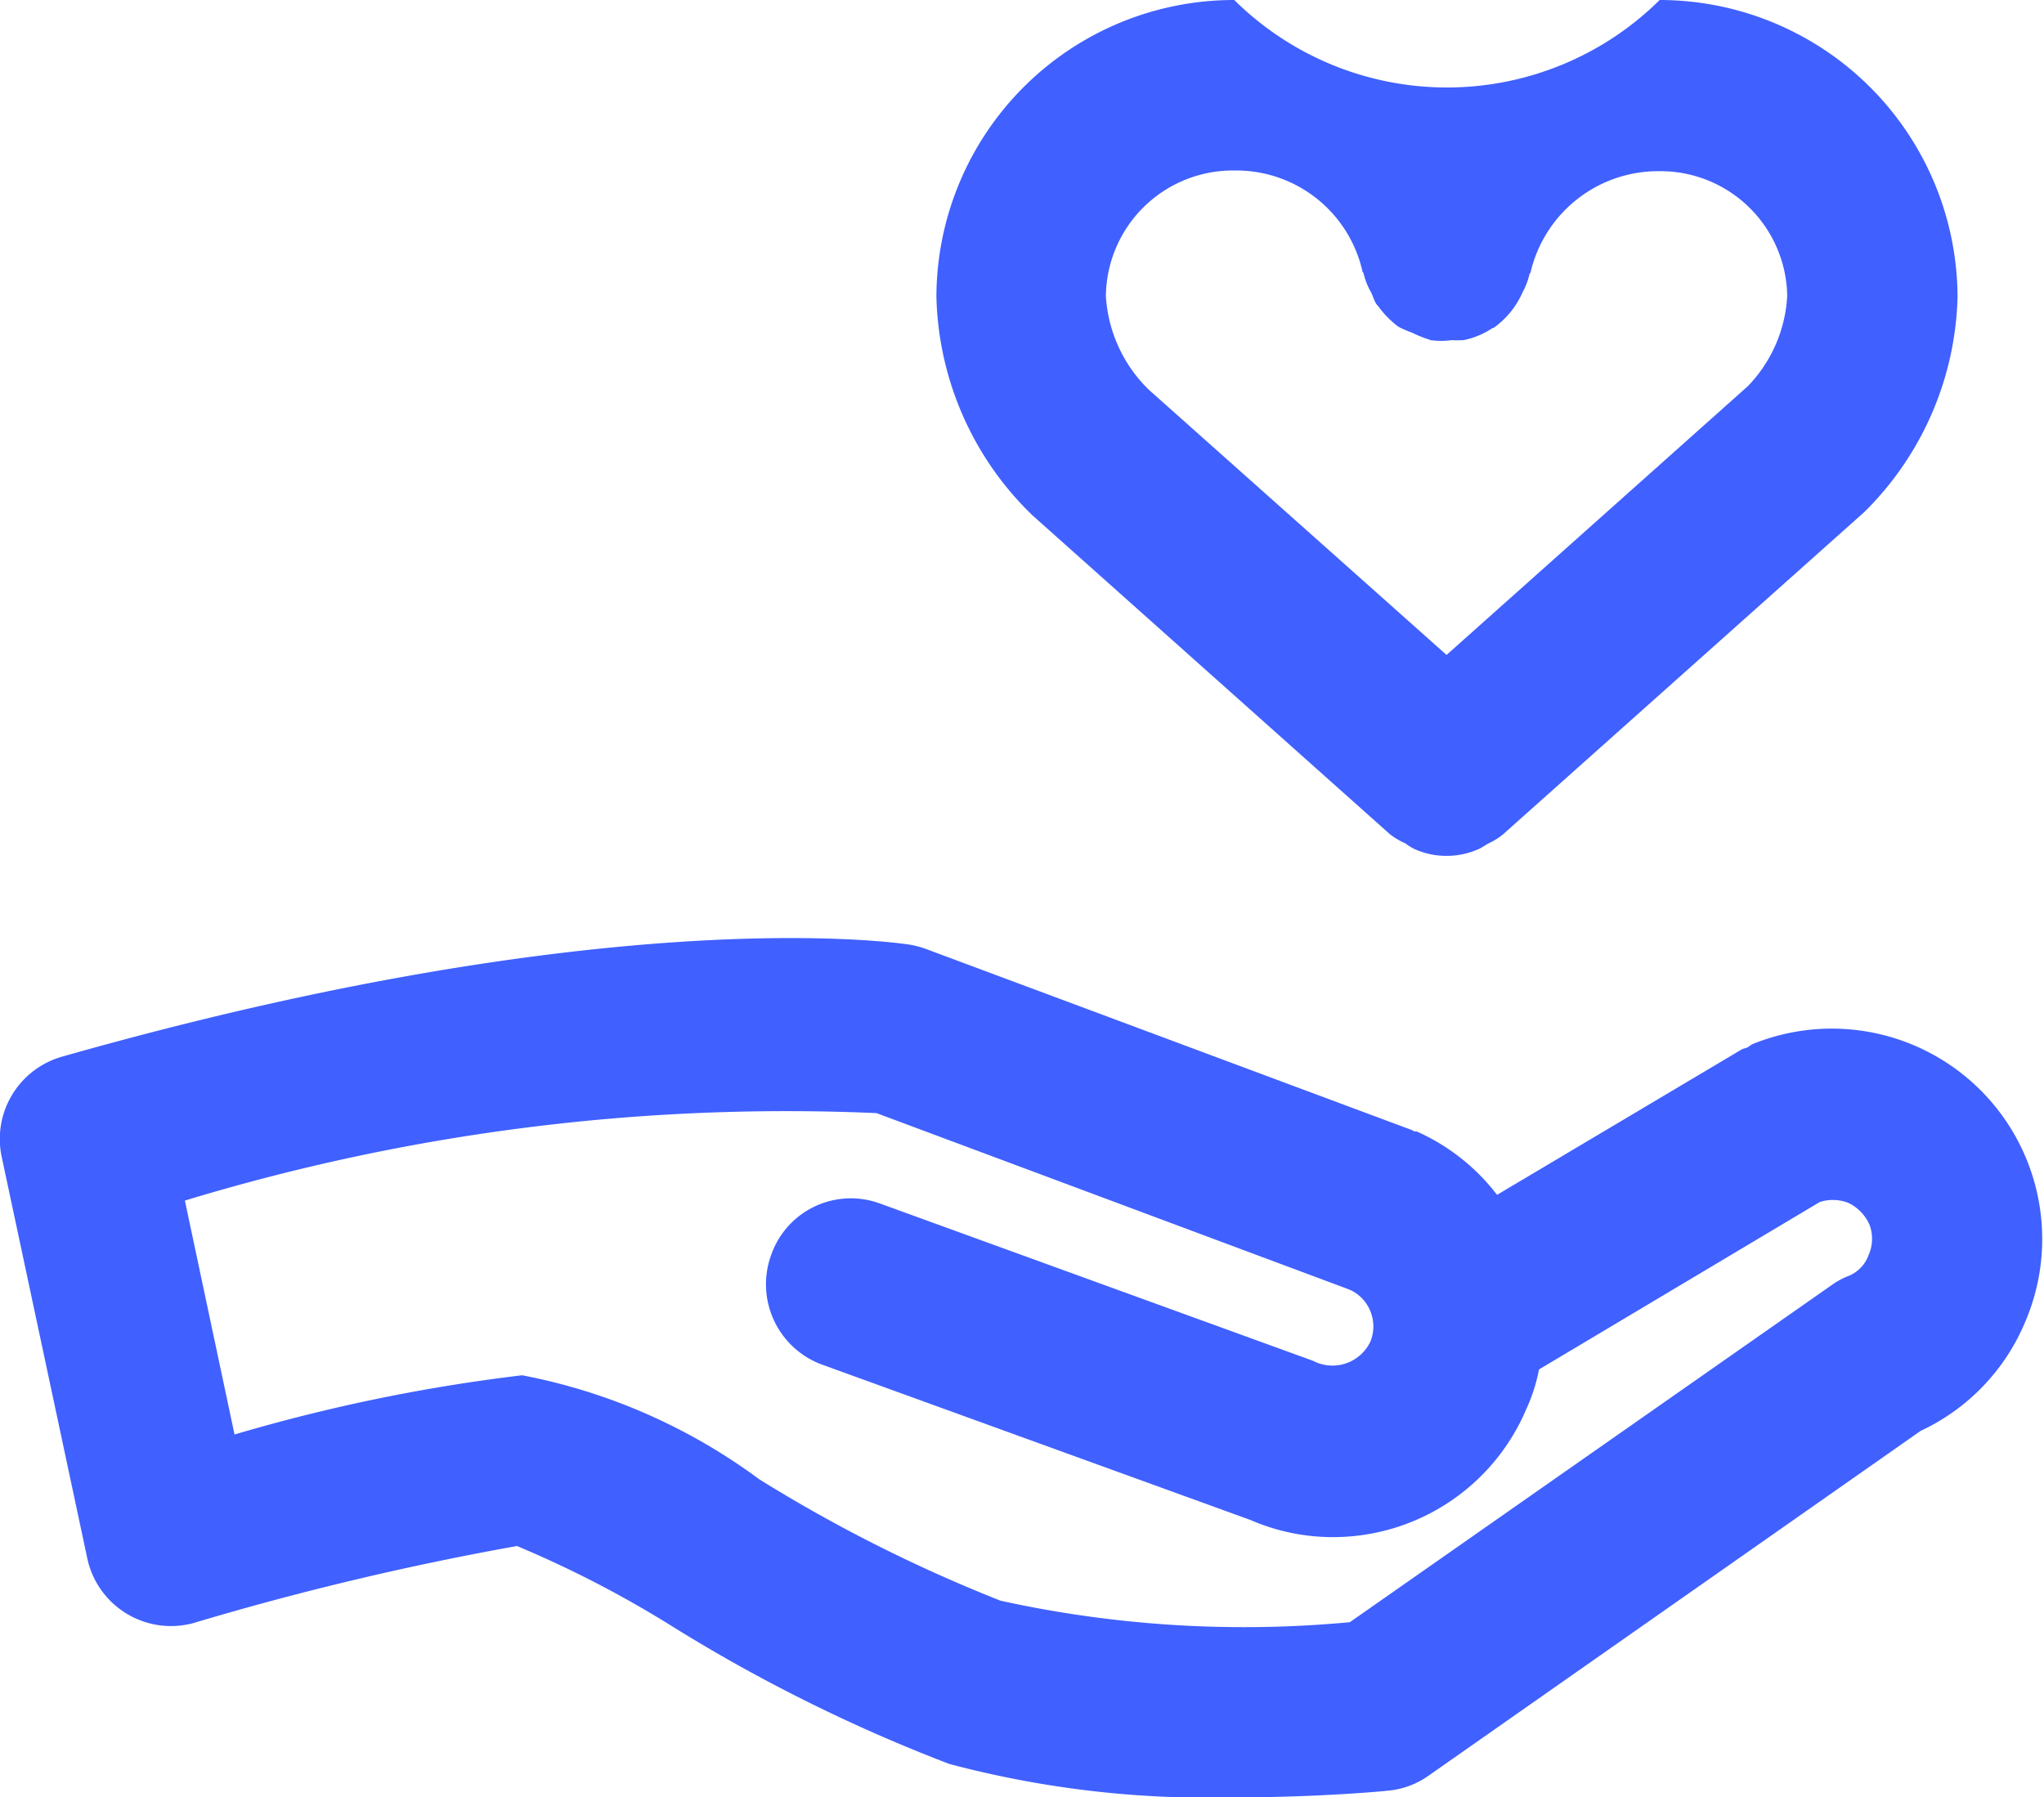
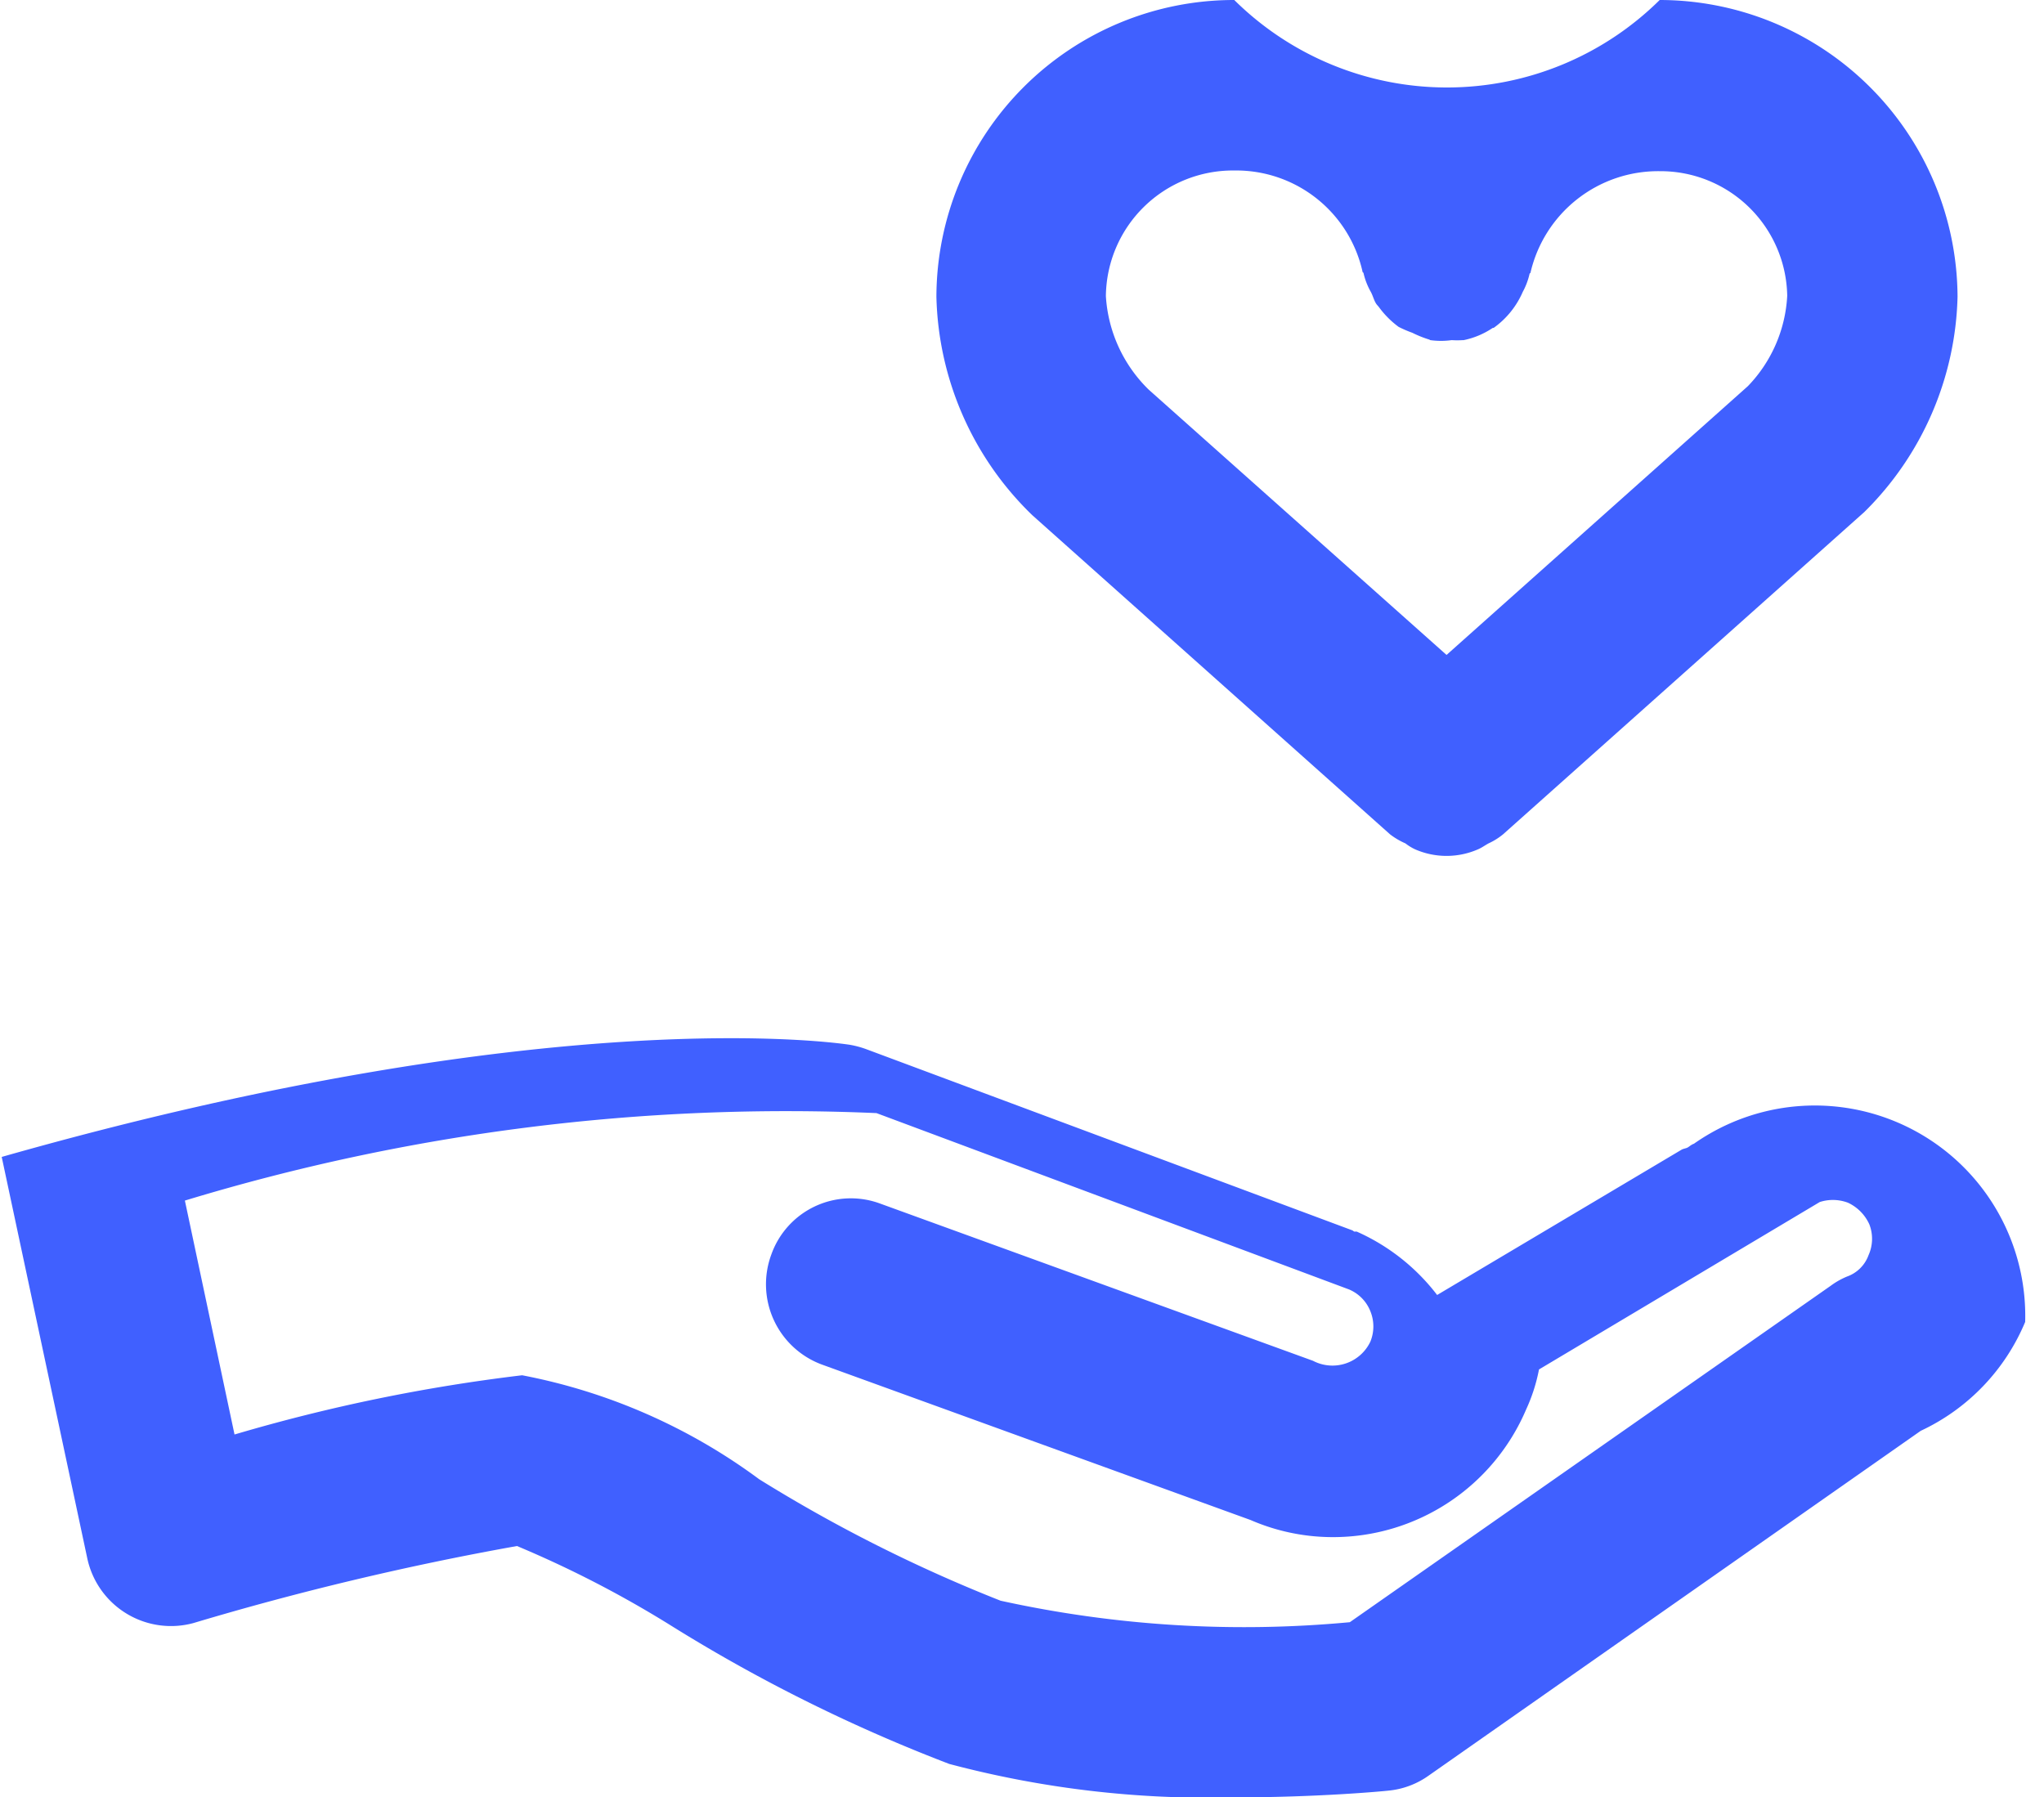
<svg xmlns="http://www.w3.org/2000/svg" width="23.88" height="21" viewBox="0 0 23.88 21">
  <defs>
    <style>
      .cls-1 {
        fill: #4060ff;
        fill-rule: evenodd;
      }
    </style>
  </defs>
-   <path id="icon-charity" class="cls-1" d="M1562.69,422.445a2.441,2.441,0,0,1-1.22,1.272l-5.75,4.029a0.967,0.967,0,0,1-.47.175c-0.07.008-.83,0.079-1.82,0.079a11.788,11.788,0,0,1-3.31-.391,18.939,18.939,0,0,1-3.21-1.591,12.661,12.661,0,0,0-1.84-.955,34.16,34.16,0,0,0-3.78.9,1,1,0,0,1-1.24-.755l-1-4.691a1,1,0,0,1,.7-1.17c6.43-1.828,9.77-1.331,9.91-1.31a1.115,1.115,0,0,1,.19.051l5.68,2.117a0.243,0.243,0,0,1,.02.014c0.01,0,.02,0,0.03,0a2.418,2.418,0,0,1,.94.741l2.86-1.7c0.03-.013.05-0.013,0.07-0.025s0.04-.032.07-0.042A2.458,2.458,0,0,1,1562.69,422.445Zm-1.82-1.139a0.511,0.511,0,0,0-.25-0.254,0.5,0.5,0,0,0-.33-0.008L1557.01,423a2.016,2.016,0,0,1-.15.467,2.452,2.452,0,0,1-2.26,1.492,2.412,2.412,0,0,1-.96-0.2l-5.01-1.817a1,1,0,0,1-.59-1.281,0.986,0.986,0,0,1,1.27-.6l5.06,1.838a0.49,0.49,0,0,0,.67-0.224,0.469,0.469,0,0,0,0-.355,0.46,0.46,0,0,0-.25-0.255l-5.52-2.06a24.16,24.16,0,0,0-8.08,1.022l0.58,2.733a20.371,20.371,0,0,1,3.36-.692,6.8,6.8,0,0,1,2.77,1.215,17.538,17.538,0,0,0,2.82,1.419,13.247,13.247,0,0,0,4.08.251l5.62-3.932a0.885,0.885,0,0,1,.19-0.107,0.414,0.414,0,0,0,.25-0.249A0.466,0.466,0,0,0,1560.87,421.306Zm-4.28-4.558a0.782,0.782,0,0,1-.17.106c-0.04.022-.08,0.051-0.12,0.068a0.917,0.917,0,0,1-.74,0,0.587,0.587,0,0,1-.11-0.068,0.852,0.852,0,0,1-.18-0.106l-4.18-3.729a3.667,3.667,0,0,1-1.12-2.552,3.477,3.477,0,0,1,3.48-3.467,3.532,3.532,0,0,0,4.97,0,3.483,3.483,0,0,1,3.48,3.467,3.657,3.657,0,0,1-1.09,2.516Zm1.83-7.748a1.531,1.531,0,0,0-1.51,1.189s-0.01.006-.01,0.01a0.826,0.826,0,0,1-.08.212,1.007,1.007,0,0,1-.34.42s0,0-.01,0a0.948,0.948,0,0,1-.34.143c-0.01,0-.01,0-0.01,0a0.962,0.962,0,0,1-.13,0,0.906,0.906,0,0,1-.25,0s-0.01-.005-0.01-0.006a1.283,1.283,0,0,1-.2-0.08,1.379,1.379,0,0,1-.16-0.069,1.072,1.072,0,0,1-.23-0.231c-0.01-.013-0.02-0.022-0.03-0.036-0.03-.044-0.04-0.1-0.07-0.151a0.812,0.812,0,0,1-.08-0.21s0-.006-0.01-0.01a1.512,1.512,0,0,0-1.5-1.189,1.484,1.484,0,0,0-1.5,1.467,1.666,1.666,0,0,0,.5,1.093l3.48,3.1,3.52-3.14a1.643,1.643,0,0,0,.46-1.056A1.481,1.481,0,0,0,1558.42,409Z" transform="translate(-1539.03 -407)" />
+   <path id="icon-charity" class="cls-1" d="M1562.69,422.445a2.441,2.441,0,0,1-1.22,1.272l-5.75,4.029a0.967,0.967,0,0,1-.47.175c-0.07.008-.83,0.079-1.82,0.079a11.788,11.788,0,0,1-3.31-.391,18.939,18.939,0,0,1-3.21-1.591,12.661,12.661,0,0,0-1.84-.955,34.16,34.16,0,0,0-3.78.9,1,1,0,0,1-1.24-.755l-1-4.691c6.43-1.828,9.77-1.331,9.91-1.31a1.115,1.115,0,0,1,.19.051l5.68,2.117a0.243,0.243,0,0,1,.02.014c0.01,0,.02,0,0.03,0a2.418,2.418,0,0,1,.94.741l2.86-1.7c0.03-.013.05-0.013,0.07-0.025s0.04-.032.07-0.042A2.458,2.458,0,0,1,1562.69,422.445Zm-1.82-1.139a0.511,0.511,0,0,0-.25-0.254,0.5,0.5,0,0,0-.33-0.008L1557.01,423a2.016,2.016,0,0,1-.15.467,2.452,2.452,0,0,1-2.26,1.492,2.412,2.412,0,0,1-.96-0.2l-5.01-1.817a1,1,0,0,1-.59-1.281,0.986,0.986,0,0,1,1.27-.6l5.06,1.838a0.49,0.49,0,0,0,.67-0.224,0.469,0.469,0,0,0,0-.355,0.46,0.46,0,0,0-.25-0.255l-5.52-2.06a24.16,24.16,0,0,0-8.08,1.022l0.58,2.733a20.371,20.371,0,0,1,3.36-.692,6.8,6.8,0,0,1,2.77,1.215,17.538,17.538,0,0,0,2.82,1.419,13.247,13.247,0,0,0,4.08.251l5.62-3.932a0.885,0.885,0,0,1,.19-0.107,0.414,0.414,0,0,0,.25-0.249A0.466,0.466,0,0,0,1560.87,421.306Zm-4.28-4.558a0.782,0.782,0,0,1-.17.106c-0.04.022-.08,0.051-0.12,0.068a0.917,0.917,0,0,1-.74,0,0.587,0.587,0,0,1-.11-0.068,0.852,0.852,0,0,1-.18-0.106l-4.18-3.729a3.667,3.667,0,0,1-1.12-2.552,3.477,3.477,0,0,1,3.48-3.467,3.532,3.532,0,0,0,4.97,0,3.483,3.483,0,0,1,3.48,3.467,3.657,3.657,0,0,1-1.09,2.516Zm1.83-7.748a1.531,1.531,0,0,0-1.51,1.189s-0.01.006-.01,0.01a0.826,0.826,0,0,1-.08.212,1.007,1.007,0,0,1-.34.42s0,0-.01,0a0.948,0.948,0,0,1-.34.143c-0.01,0-.01,0-0.01,0a0.962,0.962,0,0,1-.13,0,0.906,0.906,0,0,1-.25,0s-0.01-.005-0.01-0.006a1.283,1.283,0,0,1-.2-0.08,1.379,1.379,0,0,1-.16-0.069,1.072,1.072,0,0,1-.23-0.231c-0.01-.013-0.02-0.022-0.03-0.036-0.03-.044-0.04-0.1-0.07-0.151a0.812,0.812,0,0,1-.08-0.21s0-.006-0.01-0.01a1.512,1.512,0,0,0-1.5-1.189,1.484,1.484,0,0,0-1.5,1.467,1.666,1.666,0,0,0,.5,1.093l3.48,3.1,3.52-3.14a1.643,1.643,0,0,0,.46-1.056A1.481,1.481,0,0,0,1558.42,409Z" transform="translate(-1539.03 -407)" />
</svg>